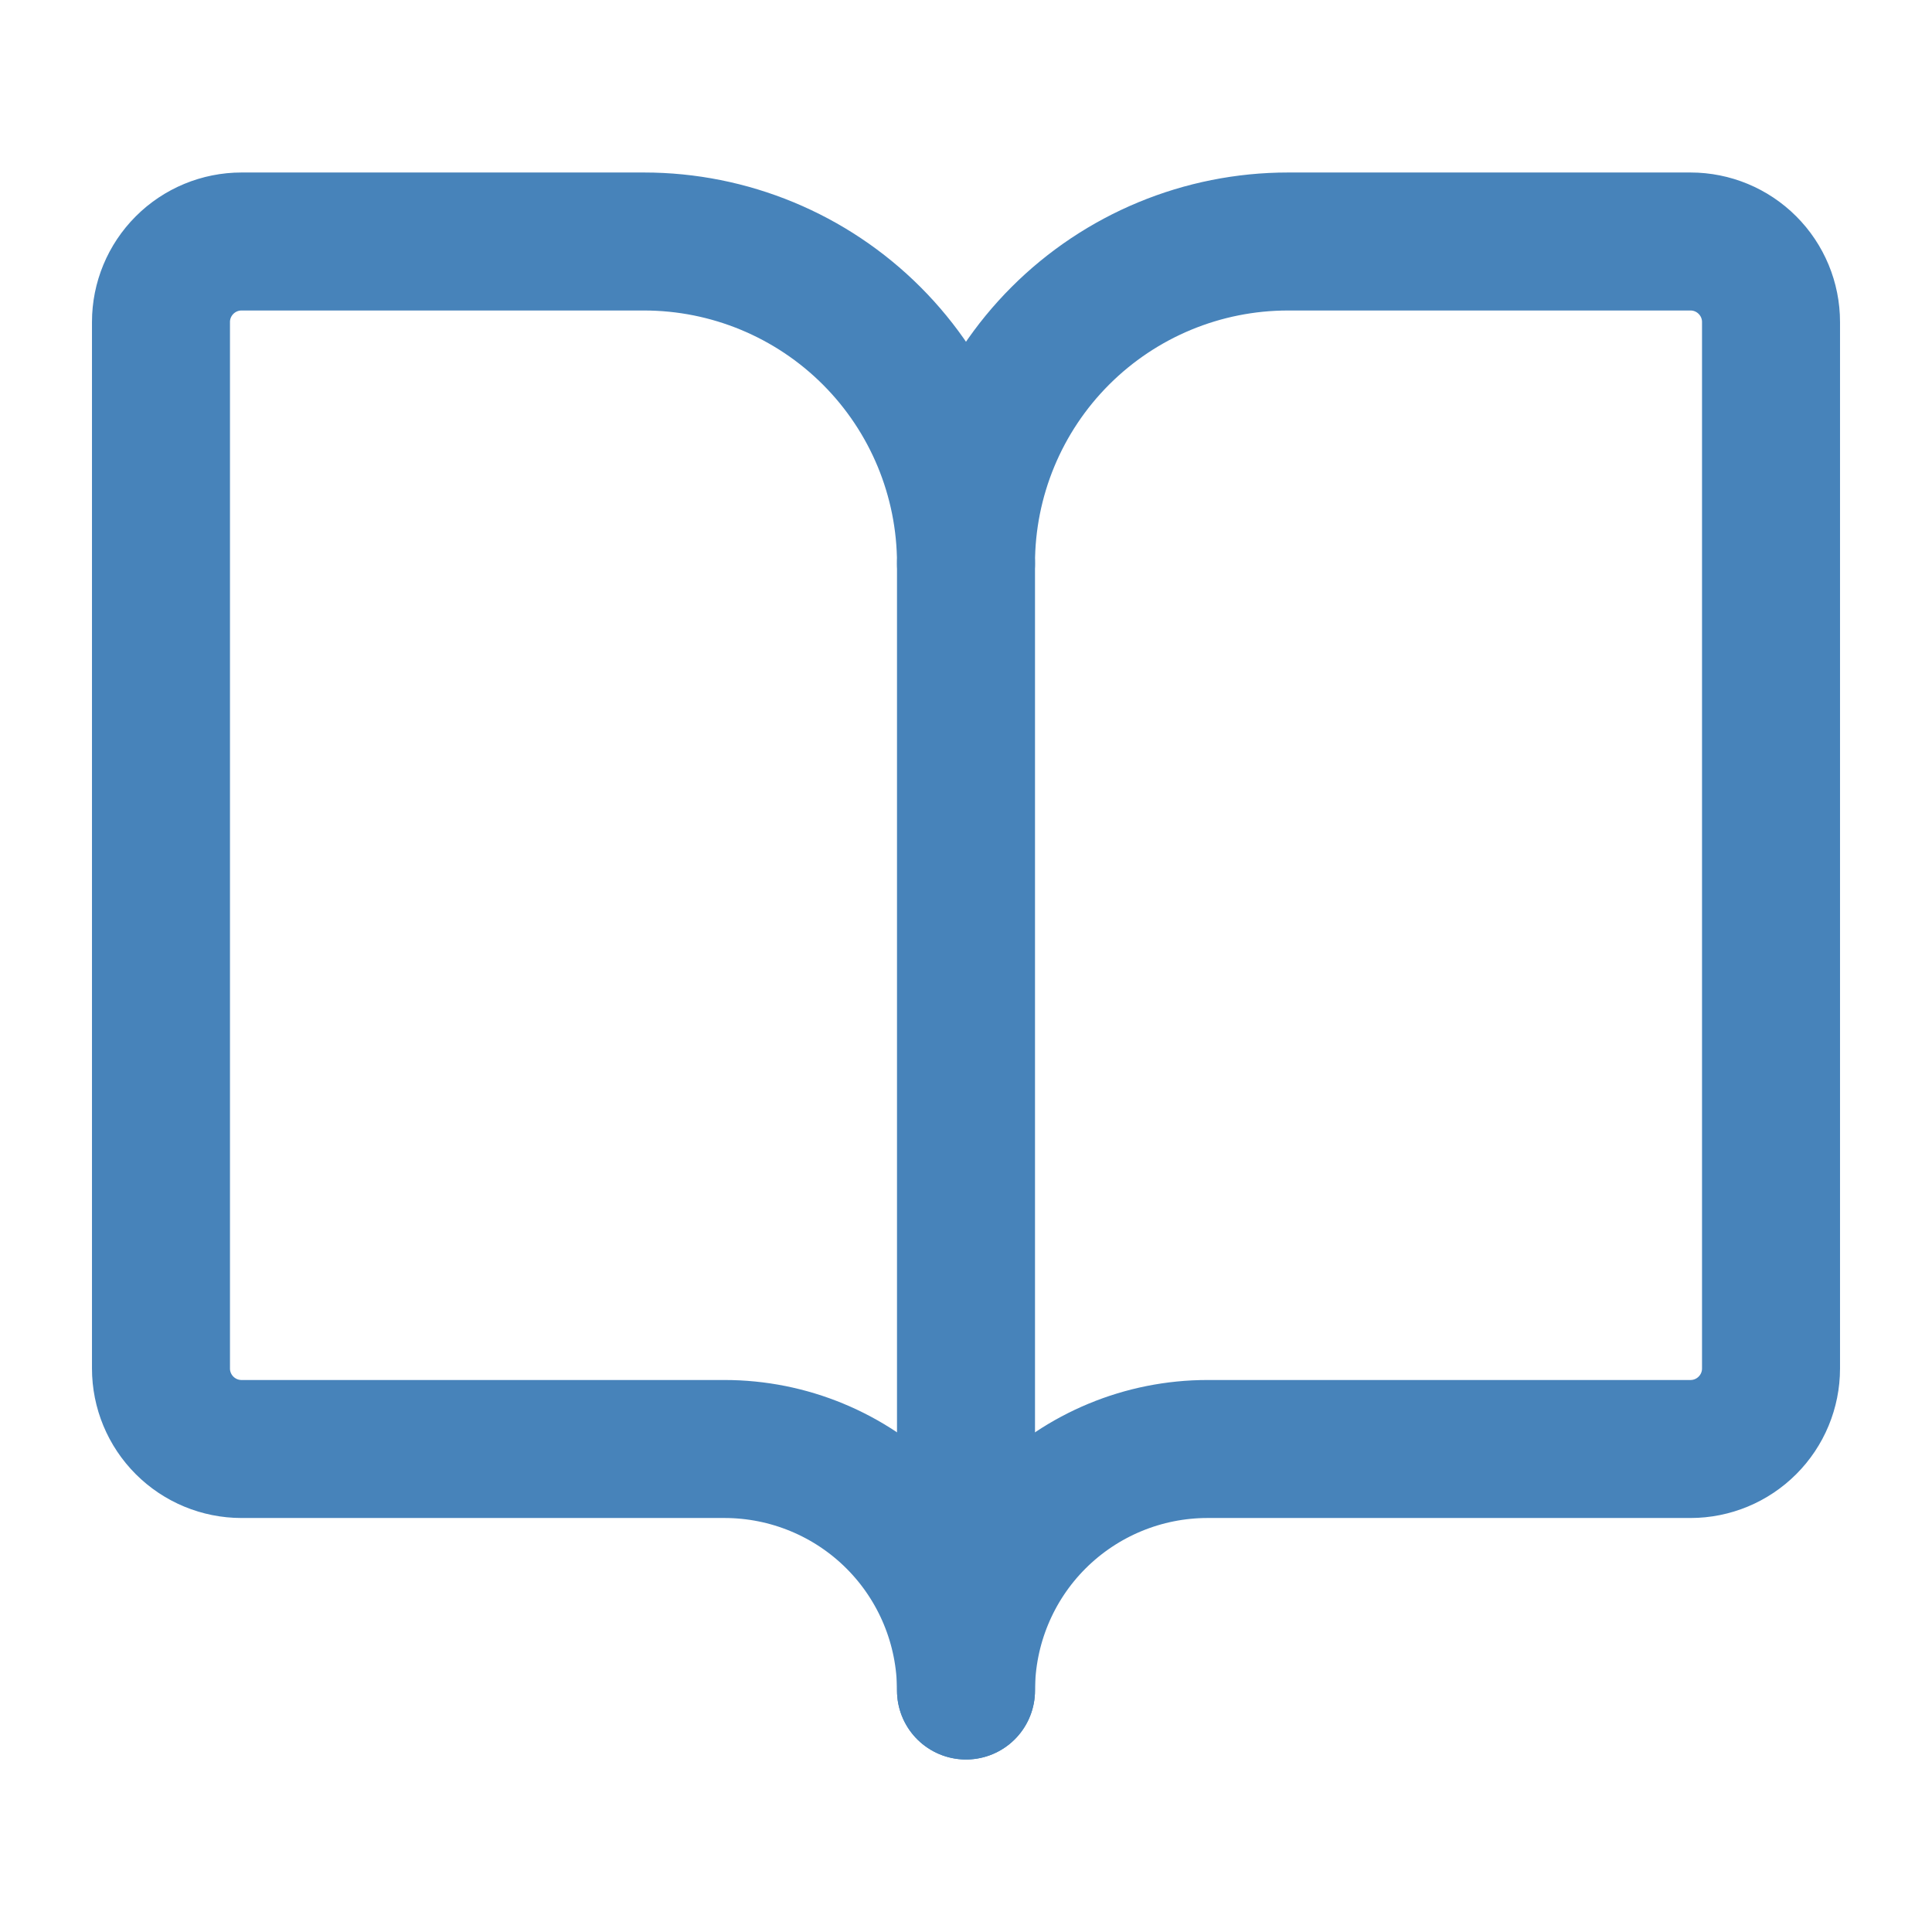
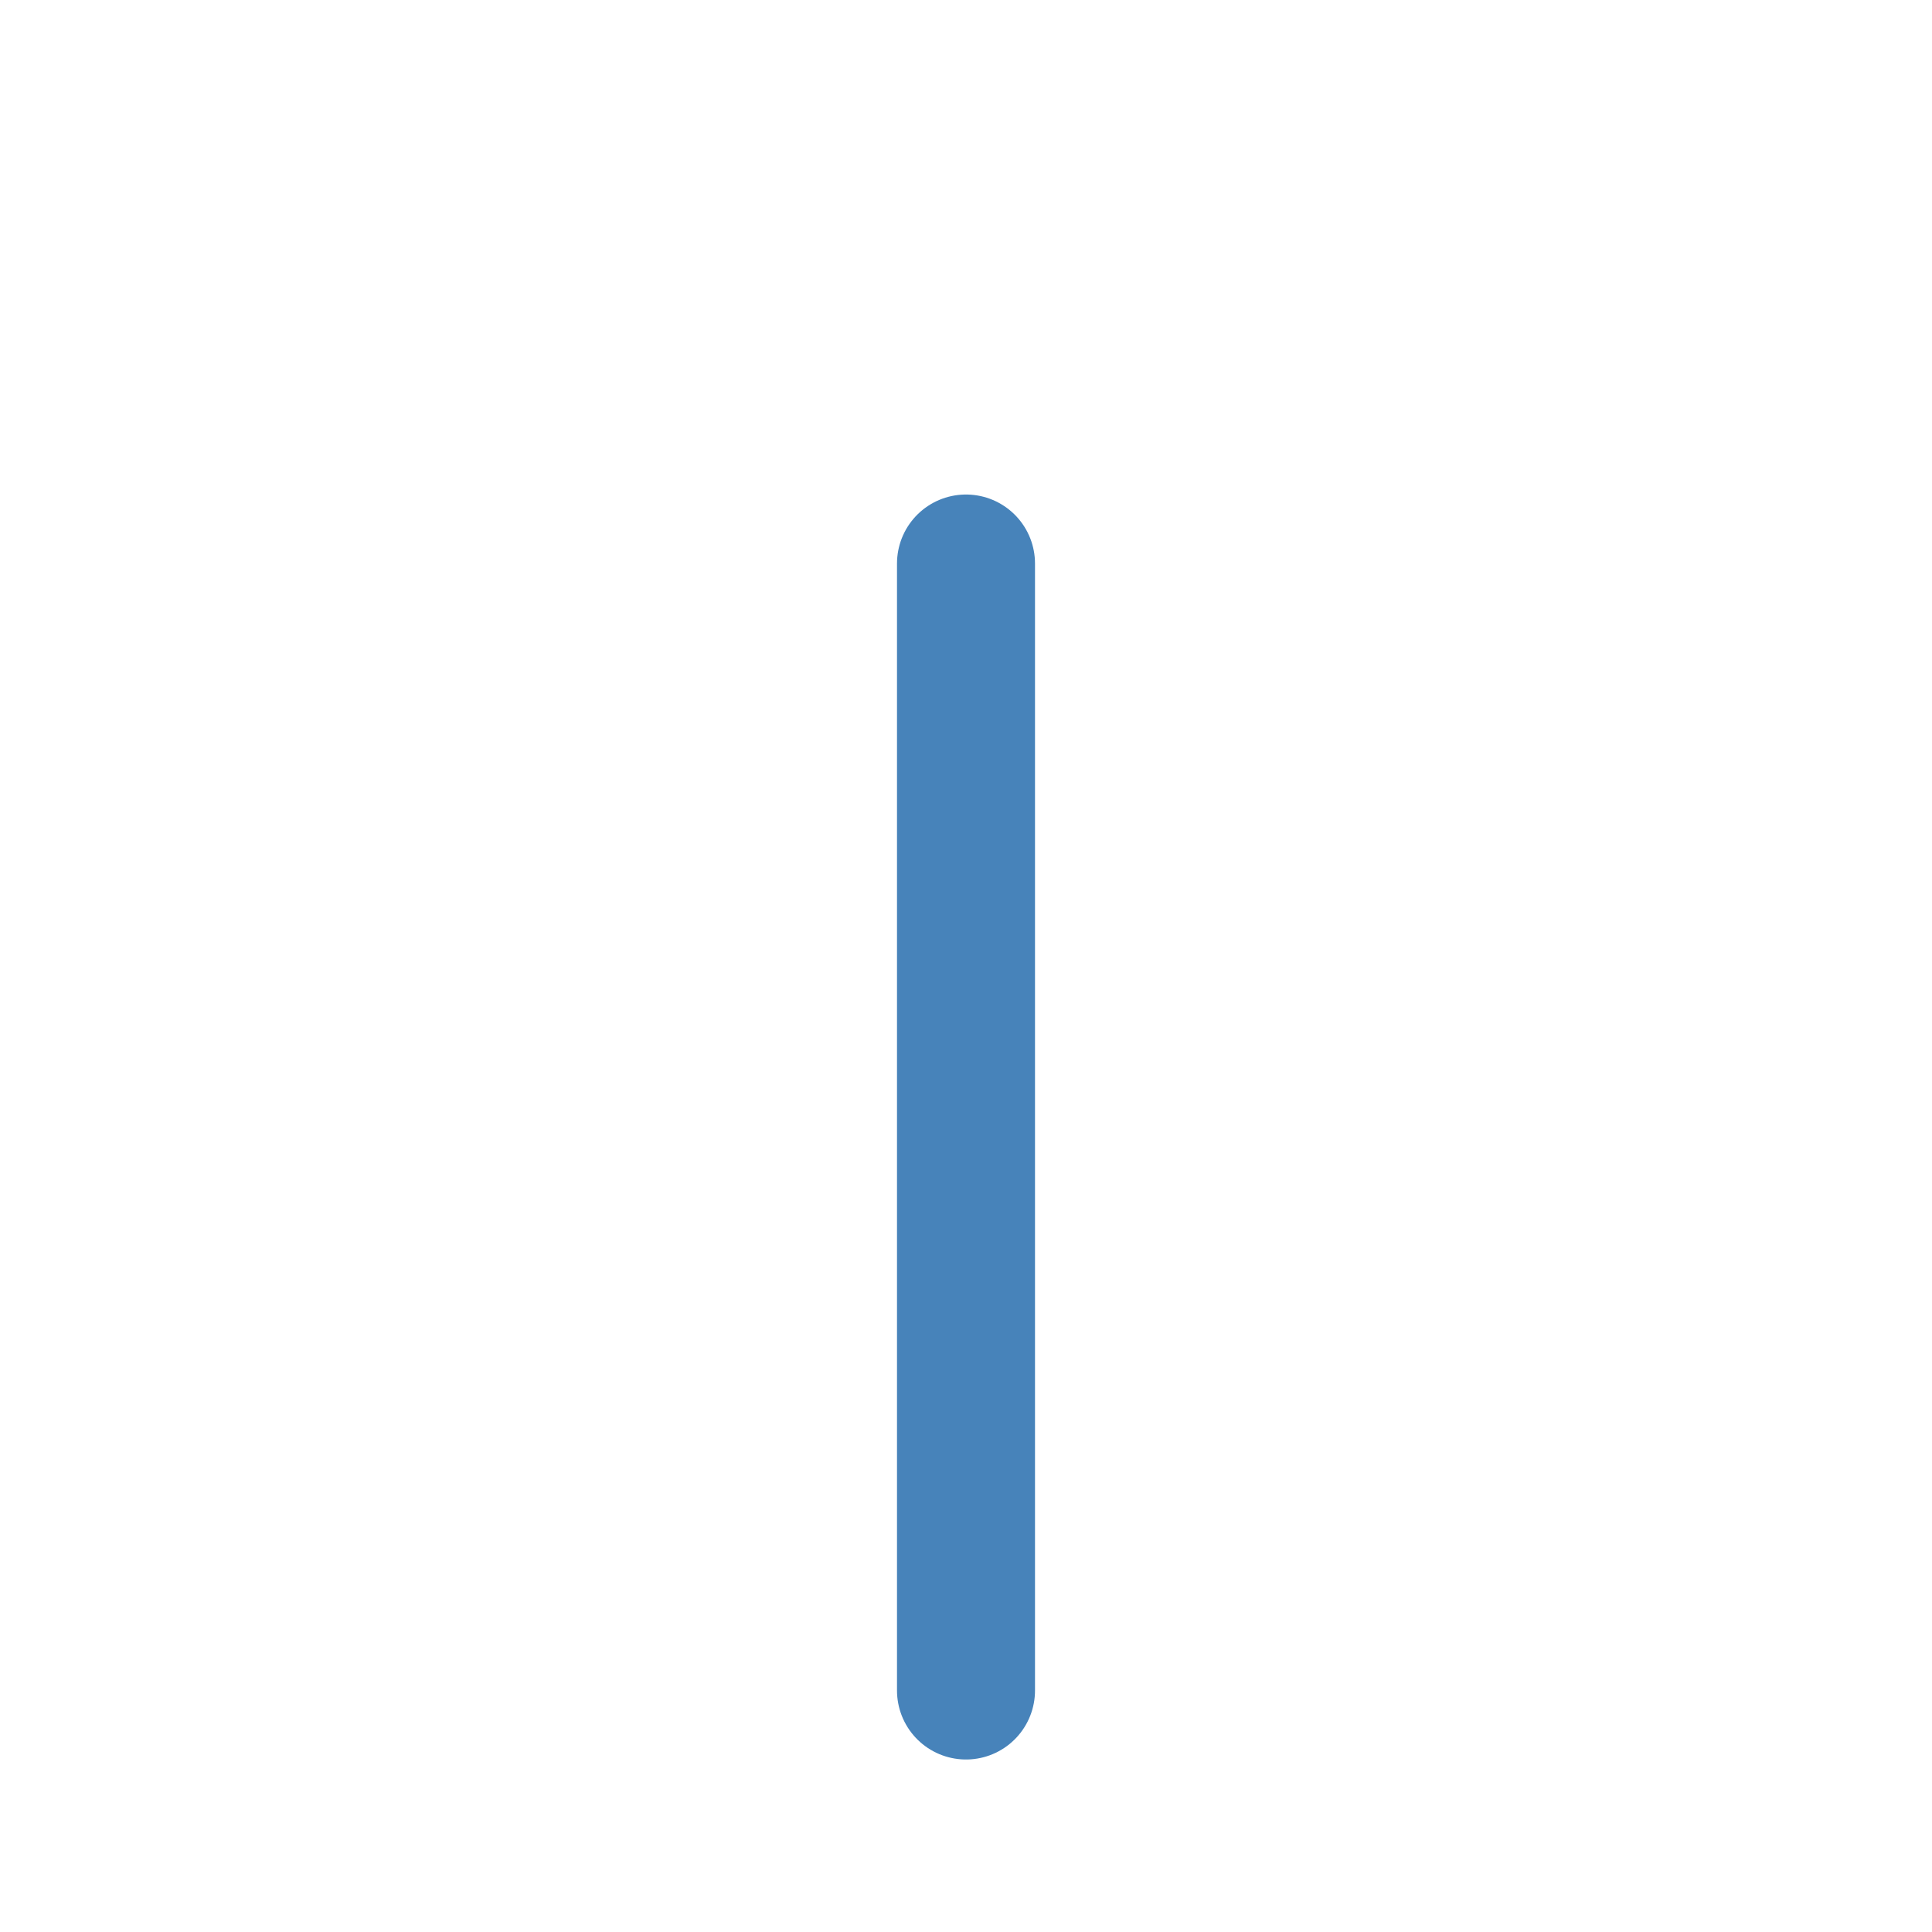
<svg xmlns="http://www.w3.org/2000/svg" width="28" height="28" viewBox="0 0 28 28" fill="none">
  <path d="M14 8.167V24.5" stroke="#4783BA" stroke-width="2" stroke-linecap="round" stroke-linejoin="round" />
-   <path d="M3.5 21C3.191 21 2.894 20.877 2.675 20.658C2.456 20.439 2.333 20.143 2.333 19.833V4.667C2.333 4.357 2.456 4.061 2.675 3.842C2.894 3.623 3.191 3.5 3.5 3.5H9.334C10.571 3.5 11.758 3.992 12.633 4.867C13.508 5.742 14 6.929 14 8.167C14 6.929 14.492 5.742 15.367 4.867C16.242 3.992 17.429 3.5 18.667 3.5H24.5C24.81 3.5 25.106 3.623 25.325 3.842C25.544 4.061 25.667 4.357 25.667 4.667V19.833C25.667 20.143 25.544 20.439 25.325 20.658C25.106 20.877 24.81 21 24.5 21H17.5C16.572 21 15.682 21.369 15.025 22.025C14.369 22.681 14 23.572 14 24.5C14 23.572 13.631 22.681 12.975 22.025C12.319 21.369 11.428 21 10.5 21H3.5Z" stroke="#4783BA" stroke-width="2" stroke-linecap="round" stroke-linejoin="round" />
</svg>